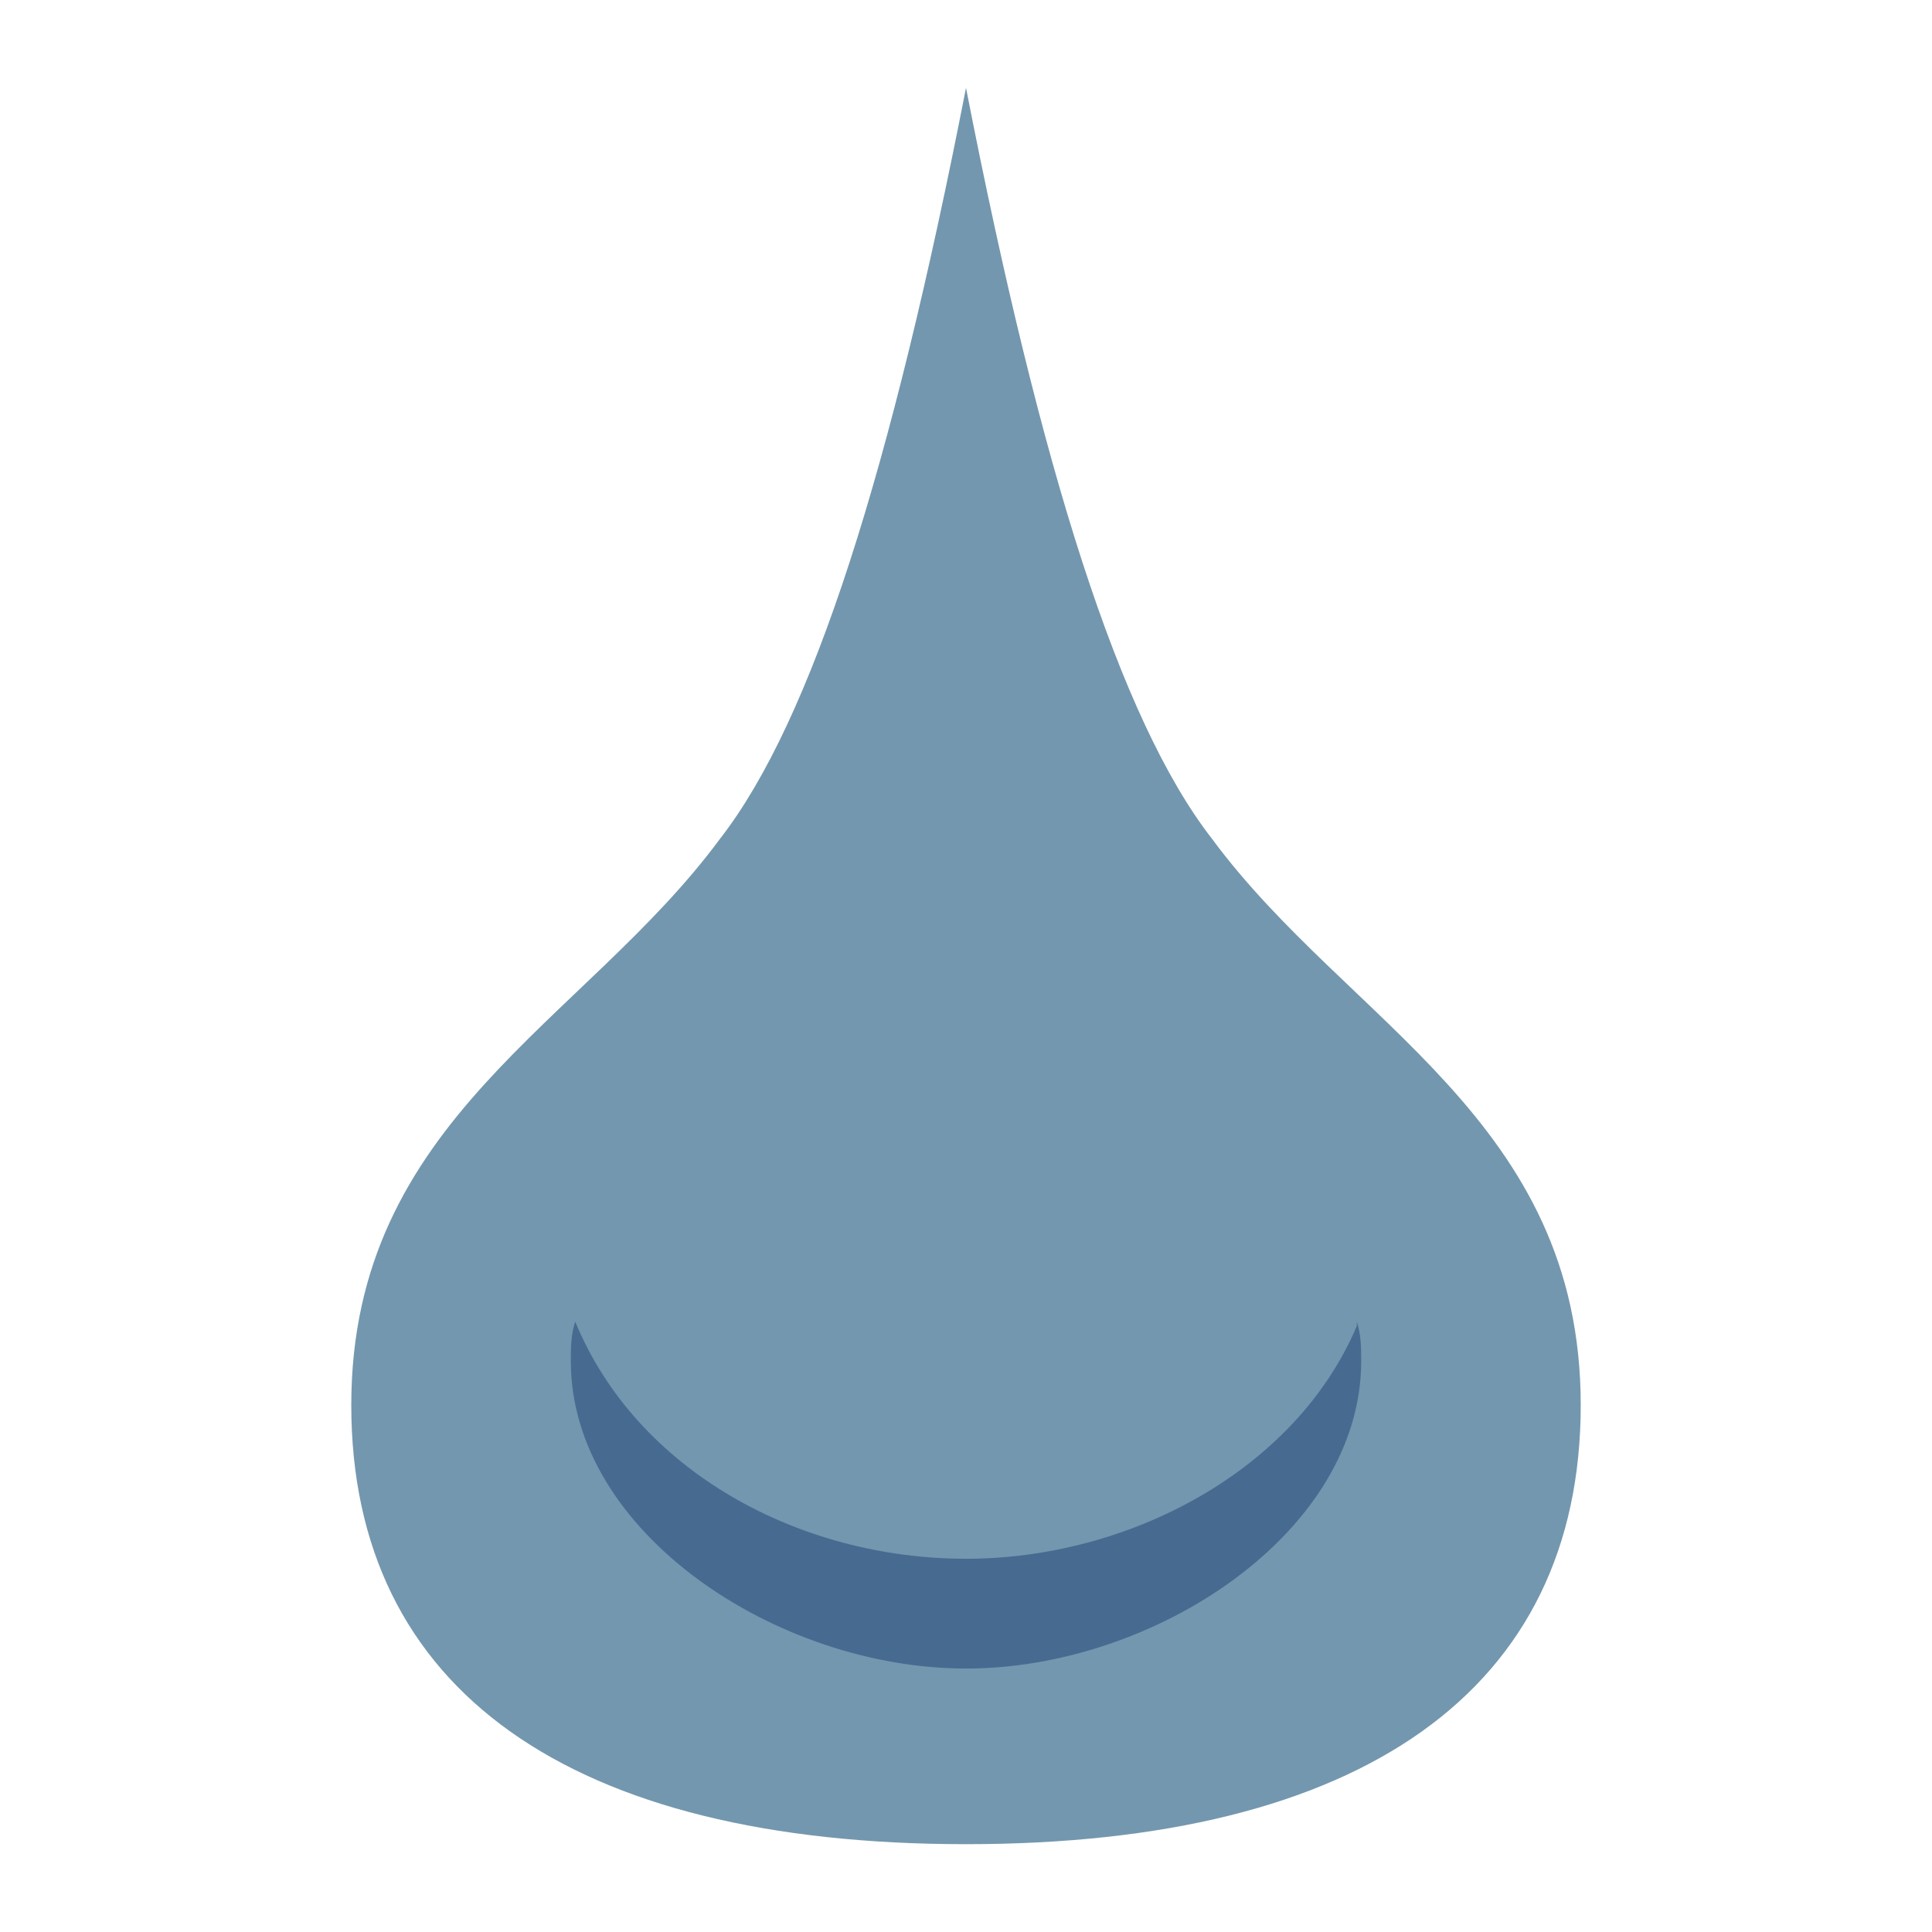
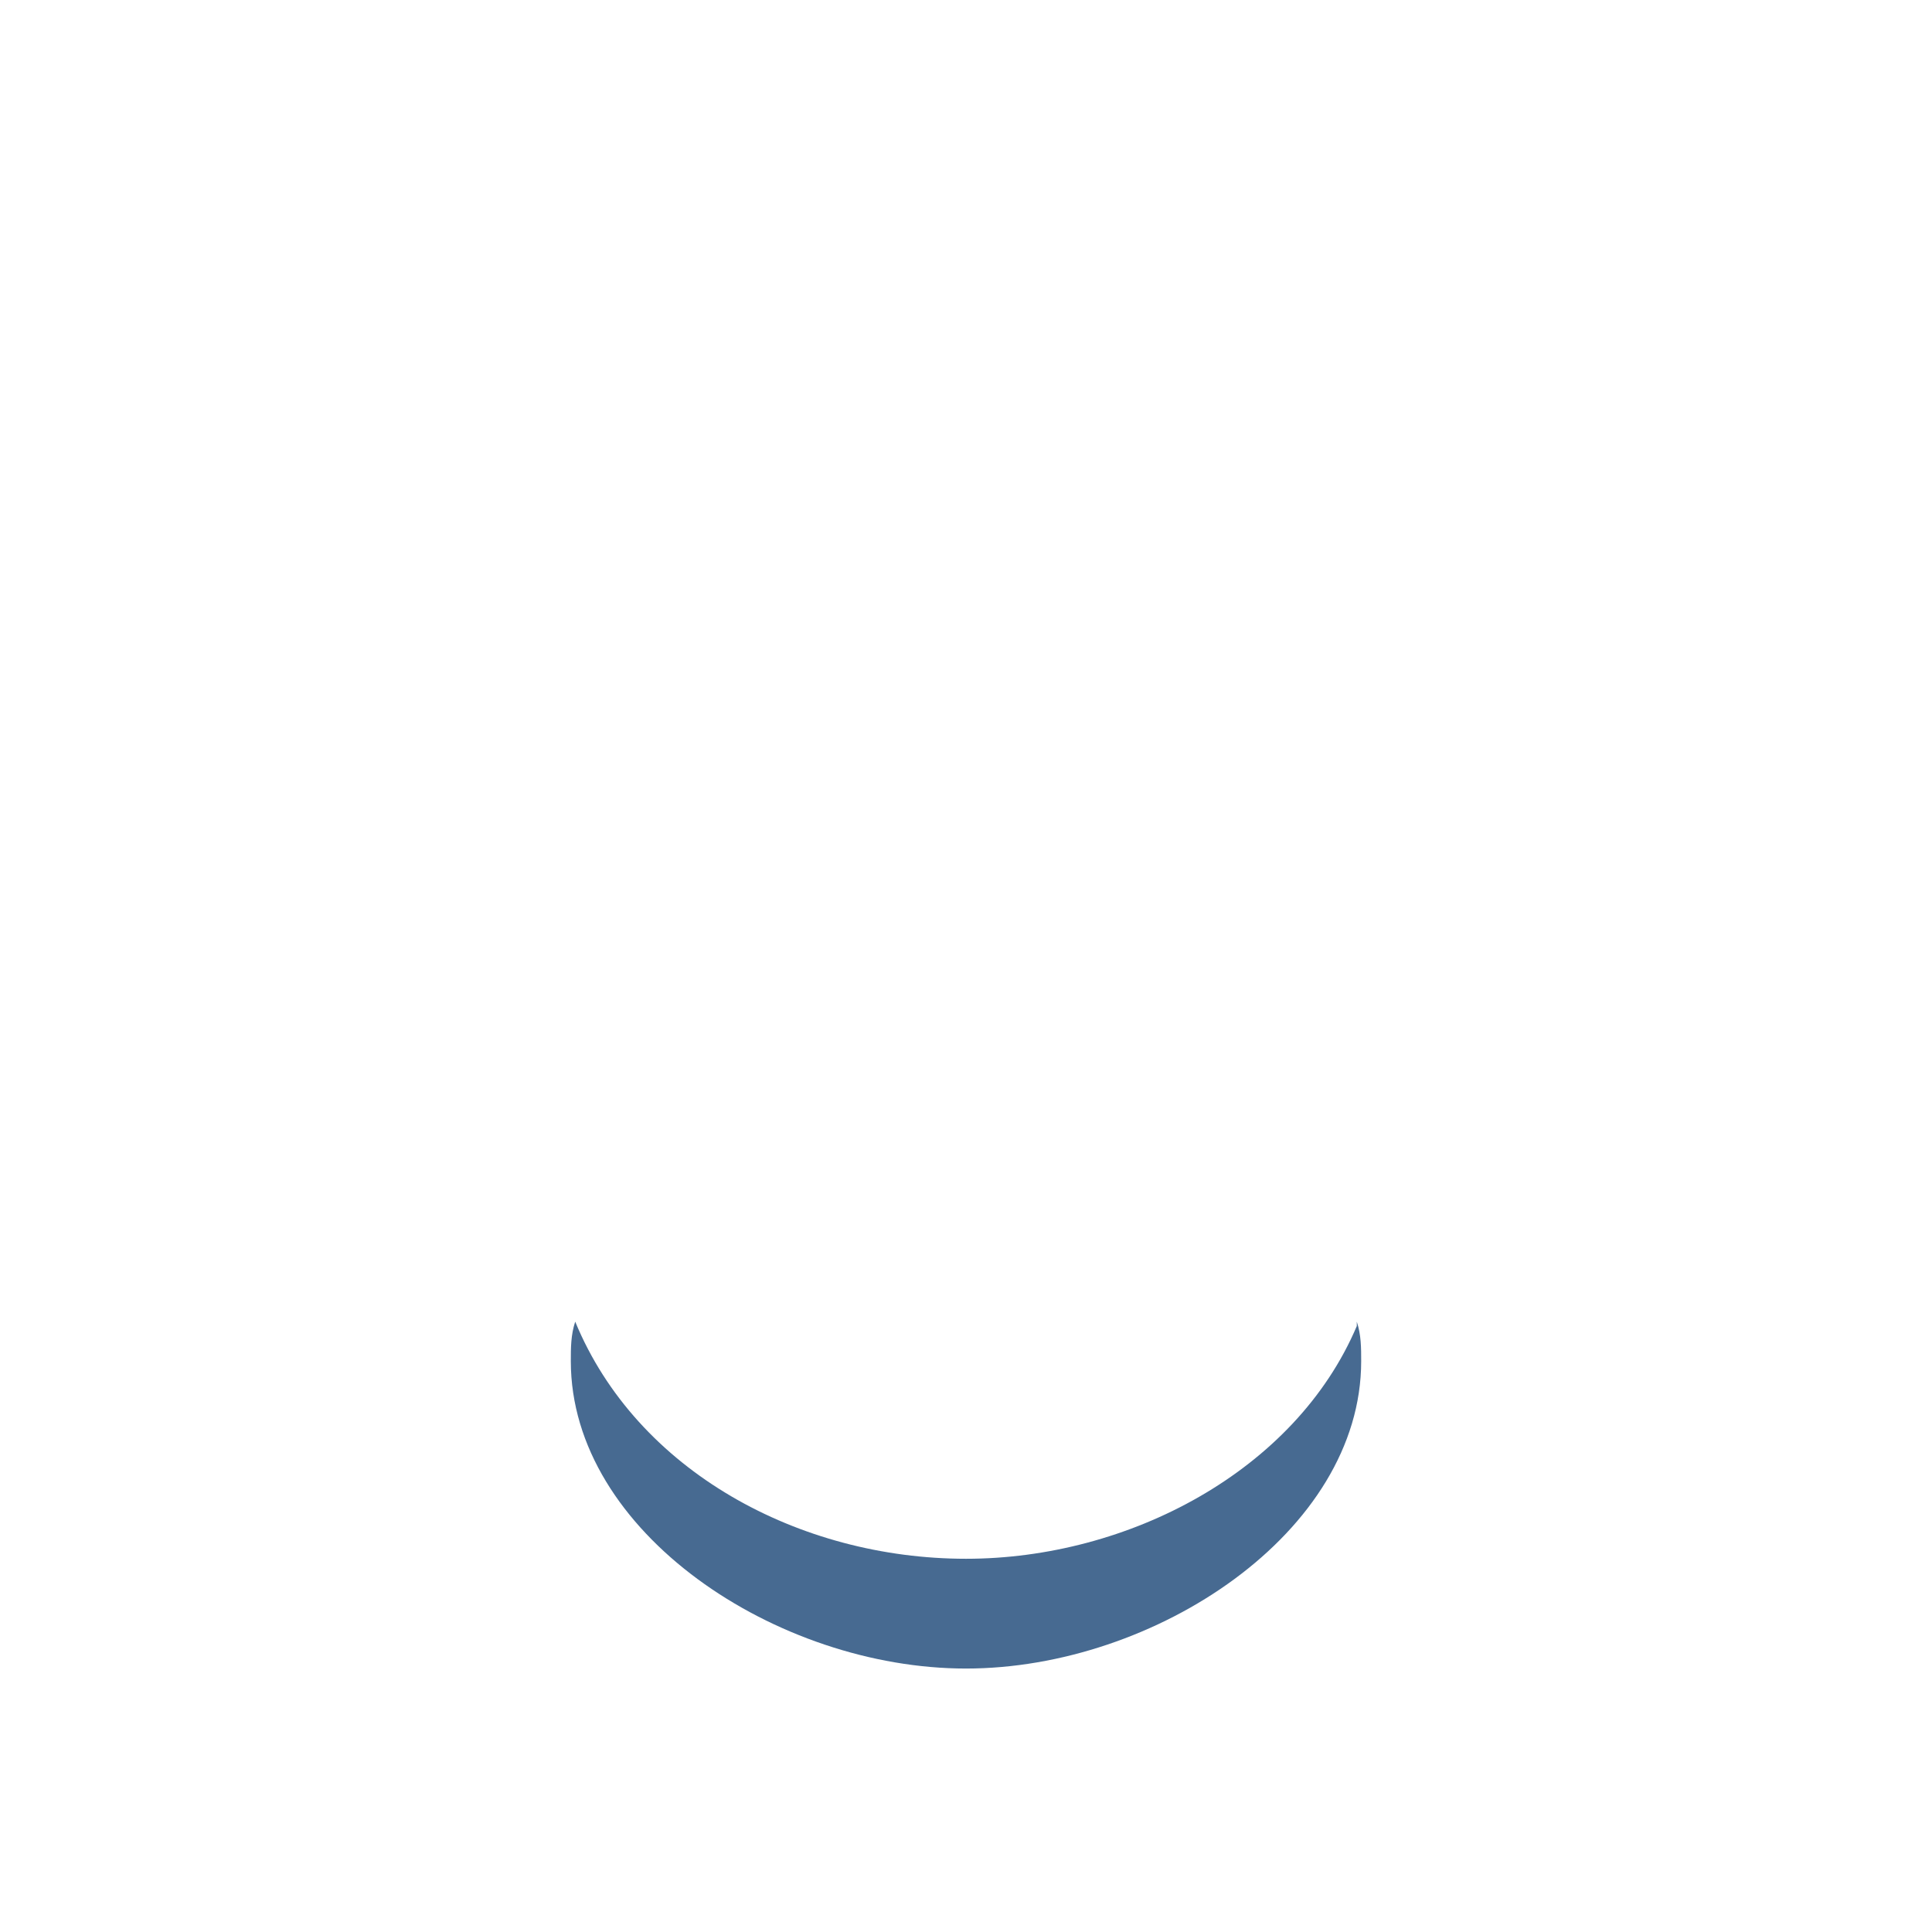
<svg xmlns="http://www.w3.org/2000/svg" height="44" viewBox="0 0 44 44" width="44">
  <g fill="none" fill-rule="evenodd" transform="translate(8 2)">
-     <path d="m14 0c1.7 8.7 3.5 14.4 5.6 17.1 3.1 4.2 8.4 6.4 8.4 12.9s-5 10-14 10-14-3.5-14-10 5.3-8.7 8.4-12.9c2.1-2.7 3.9-8.4 5.6-17.1z" fill="#7397ae" />
    <path d="m22.9 28.1c.1.3.1.6.1.9 0 3.9-4.7 7-9 7s-9-3.1-9-7c0-.3 0-.6.1-.9 1.4 3.4 5.1 5.4 8.9 5.4 3.7 0 7.5-2 8.9-5.3z" fill="#476a91" />
  </g>
</svg>